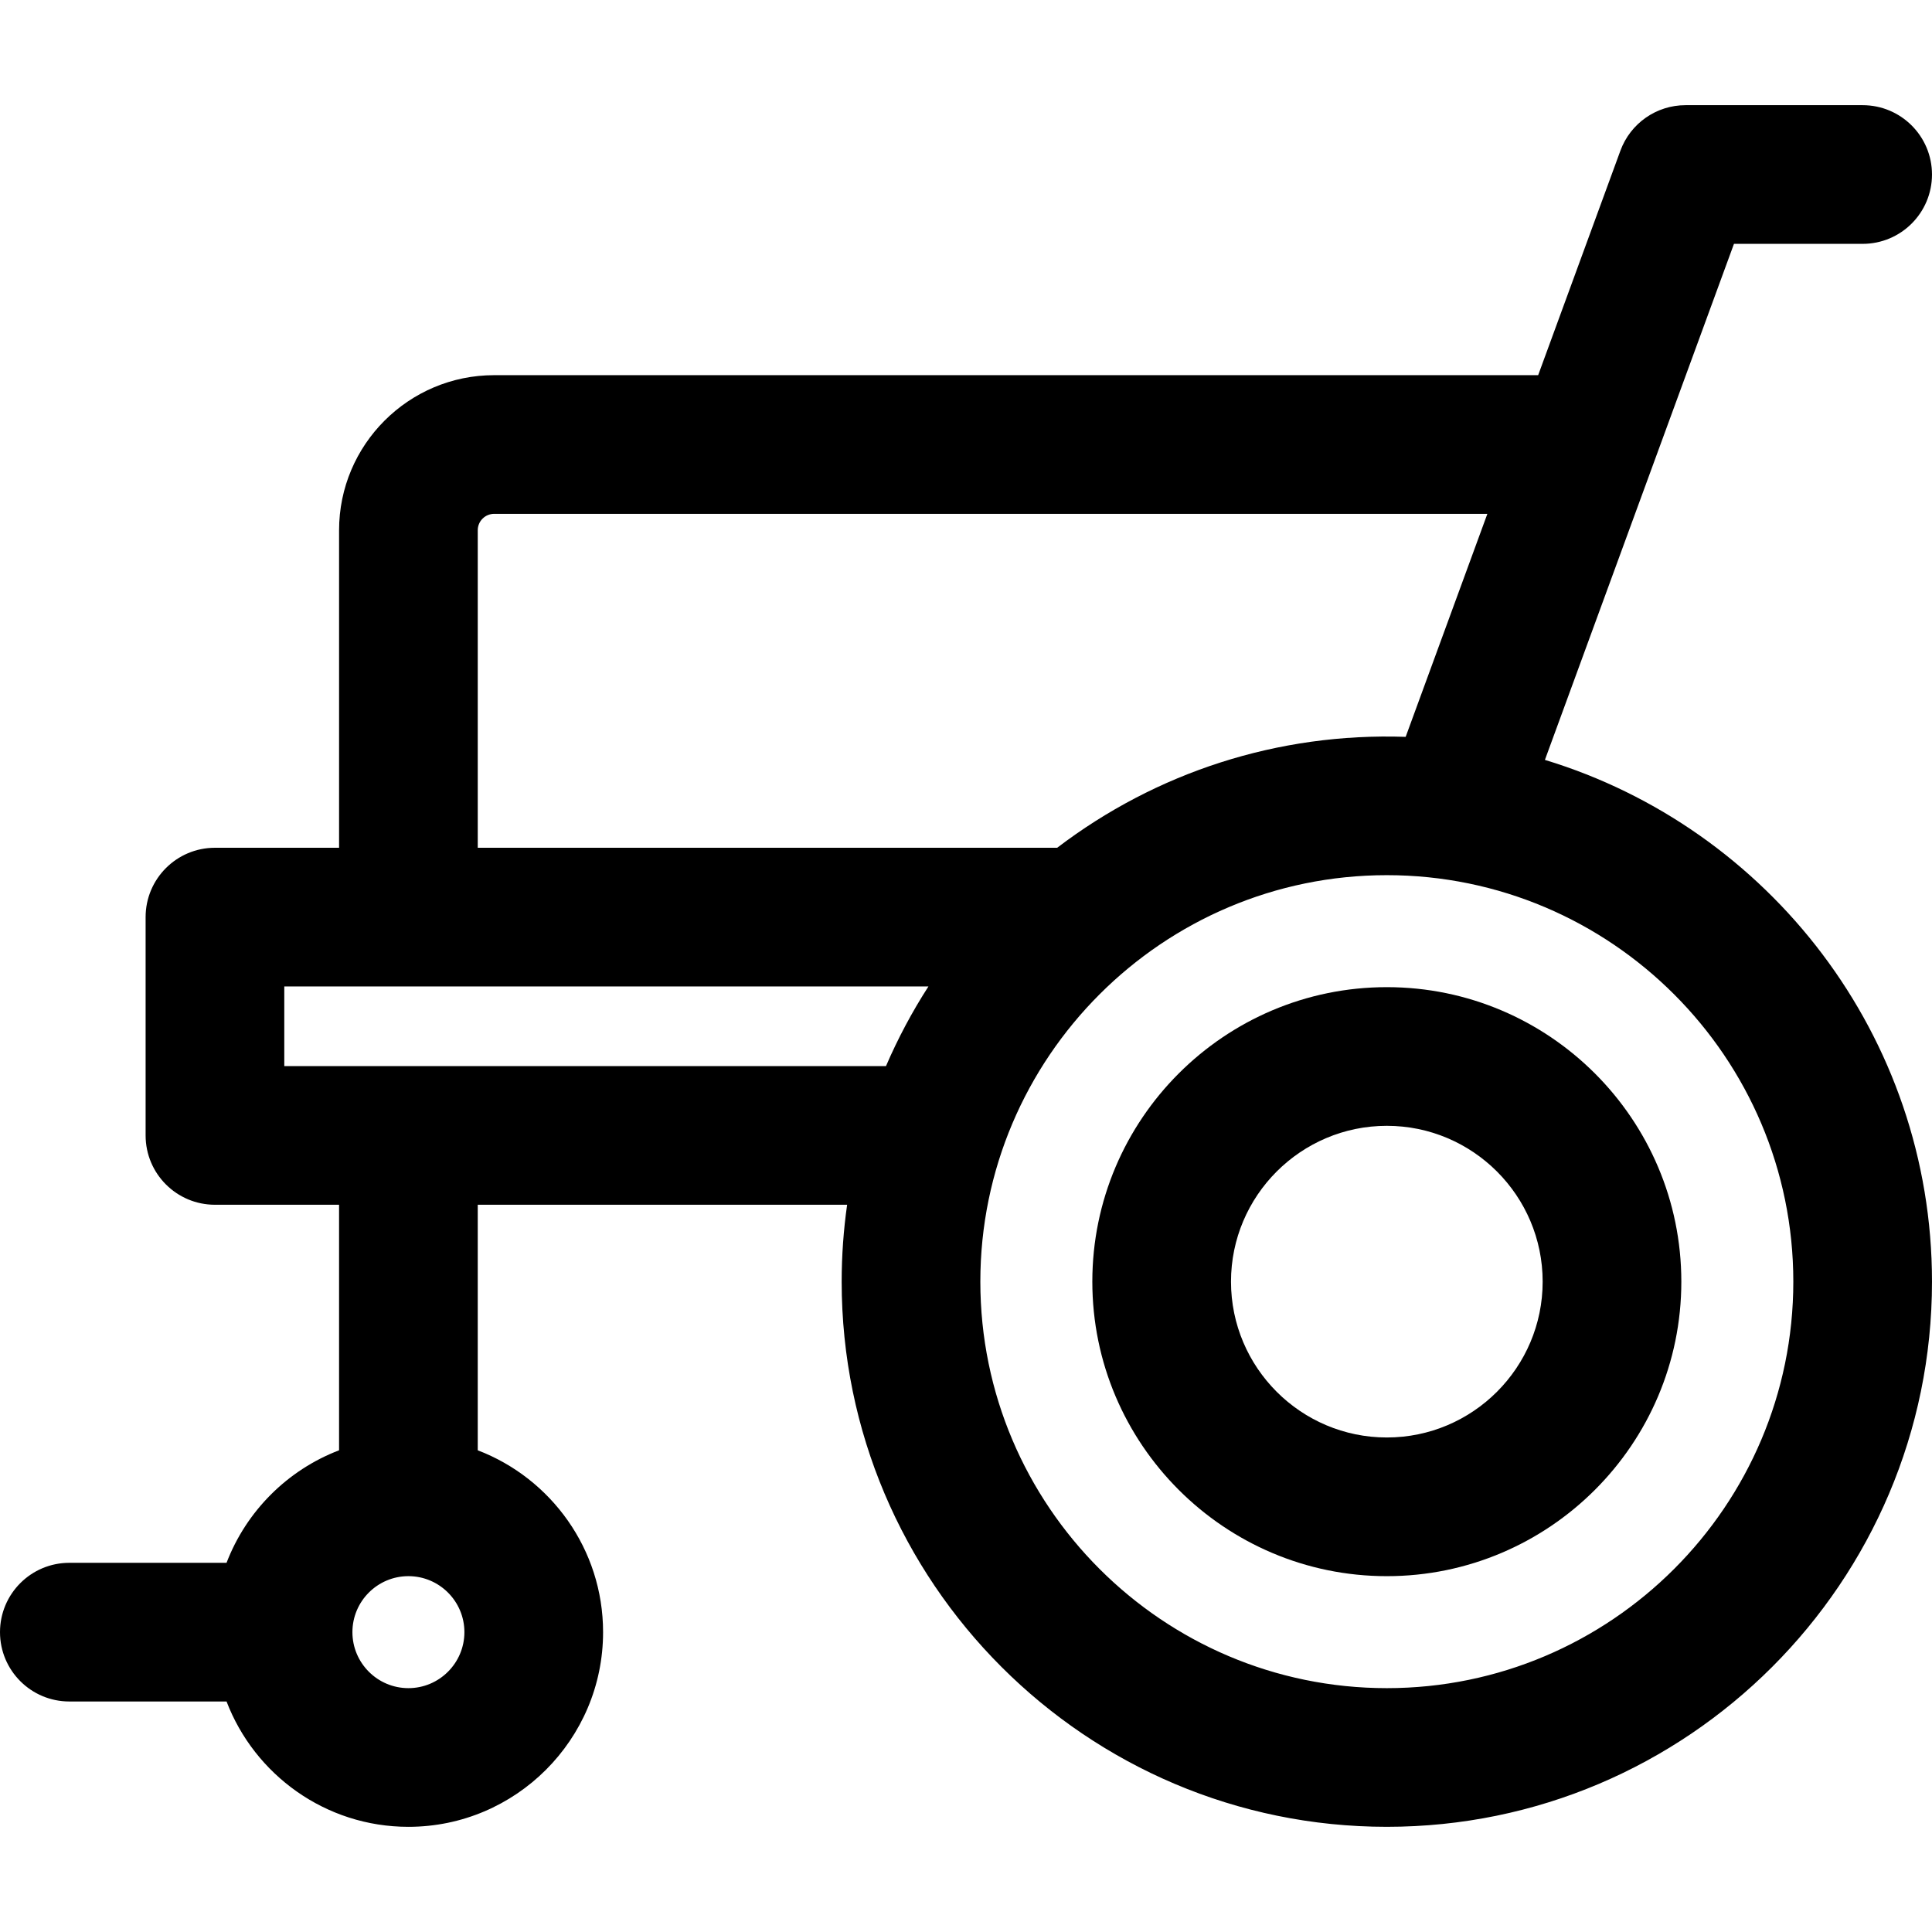
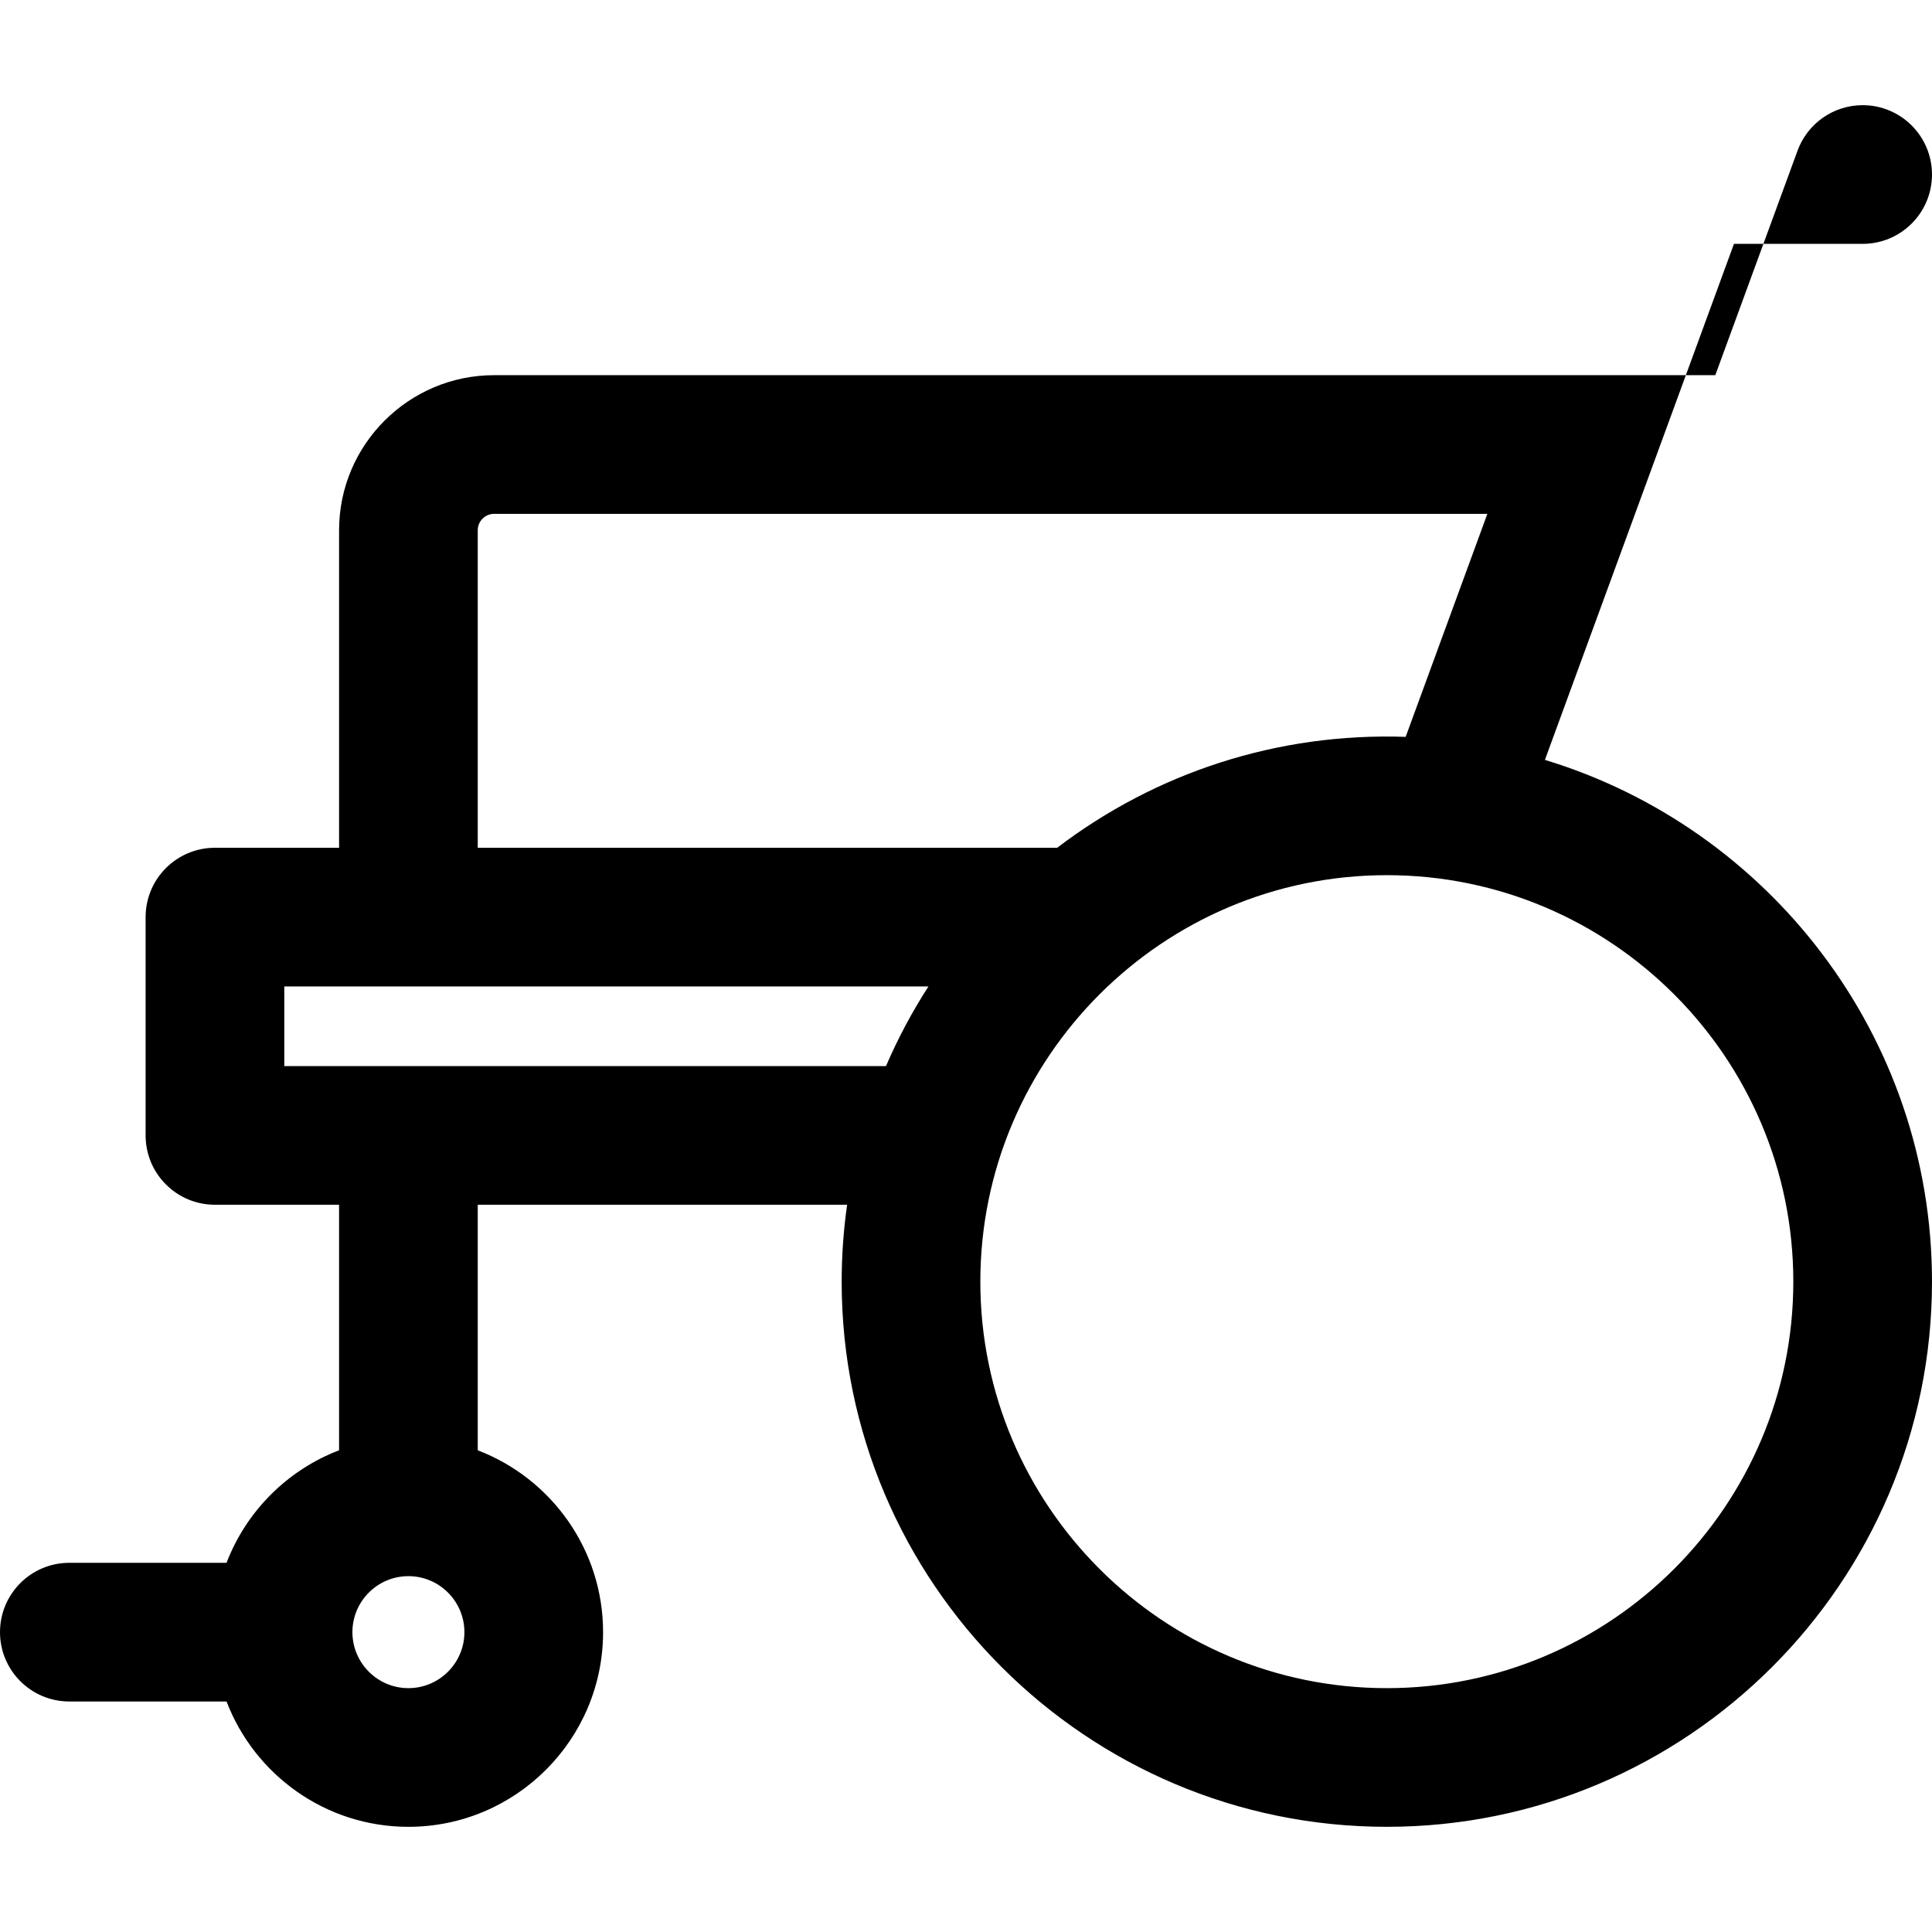
<svg xmlns="http://www.w3.org/2000/svg" fill="#000000" height="800px" width="800px" version="1.1" id="Layer_1" viewBox="0 0 512 512" xml:space="preserve">
  <g>
    <g>
      <g>
-         <path d="M409.418,201.38l50.101-136.757h34.105c10.148,0,18.375-8.227,18.375-18.375c0-10.148-8.227-18.375-18.375-18.375     h-46.942c-7.71,0-14.601,4.814-17.254,12.054l-21.798,59.498H130.951c-22.659,0-41.093,18.434-41.093,41.093v84.149H56.964     c-10.148,0-18.375,8.227-18.375,18.375v57.855c0,10.148,8.227,18.375,18.375,18.375h32.893v65.07     c-13.685,5.236-24.584,16.134-29.82,29.82H18.375C8.227,414.163,0,422.39,0,432.538c0,10.148,8.227,18.375,18.375,18.375h41.663     c7.421,19.397,26.22,33.214,48.195,33.214c28.446,0,51.589-23.143,51.589-51.589c0-21.976-13.816-40.774-33.214-48.195v-65.07     h97.887c-0.944,6.66-1.444,13.462-1.444,20.378c0,79.663,64.81,144.474,144.474,144.474c79.663,0,144.474-64.811,144.474-144.474     C512,274.553,468.716,219.38,409.418,201.38z M126.609,140.518c0-2.395,1.948-4.343,4.343-4.343h263.215l-21.651,59.099     c-33.876-1.161-66.157,9.44-92.355,29.393H126.609V140.518z M108.233,447.376c-8.182,0-14.839-6.657-14.839-14.839     s6.657-14.839,14.839-14.839c8.182,0,14.839,6.657,14.839,14.839S116.415,447.376,108.233,447.376z M234.797,282.523H75.339     v-21.105h170.707C241.725,268.117,237.961,275.175,234.797,282.523z M367.524,447.376c-59.399,0-107.724-48.325-107.724-107.724     s48.323-107.724,107.724-107.724c59.399,0,107.724,48.325,107.724,107.724C475.249,399.051,426.923,447.376,367.524,447.376z" />
-         <path d="M367.524,261.606c-43.035,0-78.046,35.011-78.046,78.046s35.011,78.047,78.046,78.047s78.046-35.012,78.046-78.047     S410.559,261.606,367.524,261.606z M367.524,380.947c-22.771,0-41.296-18.526-41.296-41.297s18.525-41.296,41.296-41.296     s41.296,18.525,41.296,41.296C408.82,362.421,390.295,380.947,367.524,380.947z" />
+         <path d="M409.418,201.38l50.101-136.757h34.105c10.148,0,18.375-8.227,18.375-18.375c0-10.148-8.227-18.375-18.375-18.375     c-7.71,0-14.601,4.814-17.254,12.054l-21.798,59.498H130.951c-22.659,0-41.093,18.434-41.093,41.093v84.149H56.964     c-10.148,0-18.375,8.227-18.375,18.375v57.855c0,10.148,8.227,18.375,18.375,18.375h32.893v65.07     c-13.685,5.236-24.584,16.134-29.82,29.82H18.375C8.227,414.163,0,422.39,0,432.538c0,10.148,8.227,18.375,18.375,18.375h41.663     c7.421,19.397,26.22,33.214,48.195,33.214c28.446,0,51.589-23.143,51.589-51.589c0-21.976-13.816-40.774-33.214-48.195v-65.07     h97.887c-0.944,6.66-1.444,13.462-1.444,20.378c0,79.663,64.81,144.474,144.474,144.474c79.663,0,144.474-64.811,144.474-144.474     C512,274.553,468.716,219.38,409.418,201.38z M126.609,140.518c0-2.395,1.948-4.343,4.343-4.343h263.215l-21.651,59.099     c-33.876-1.161-66.157,9.44-92.355,29.393H126.609V140.518z M108.233,447.376c-8.182,0-14.839-6.657-14.839-14.839     s6.657-14.839,14.839-14.839c8.182,0,14.839,6.657,14.839,14.839S116.415,447.376,108.233,447.376z M234.797,282.523H75.339     v-21.105h170.707C241.725,268.117,237.961,275.175,234.797,282.523z M367.524,447.376c-59.399,0-107.724-48.325-107.724-107.724     s48.323-107.724,107.724-107.724c59.399,0,107.724,48.325,107.724,107.724C475.249,399.051,426.923,447.376,367.524,447.376z" />
      </g>
    </g>
  </g>
</svg>